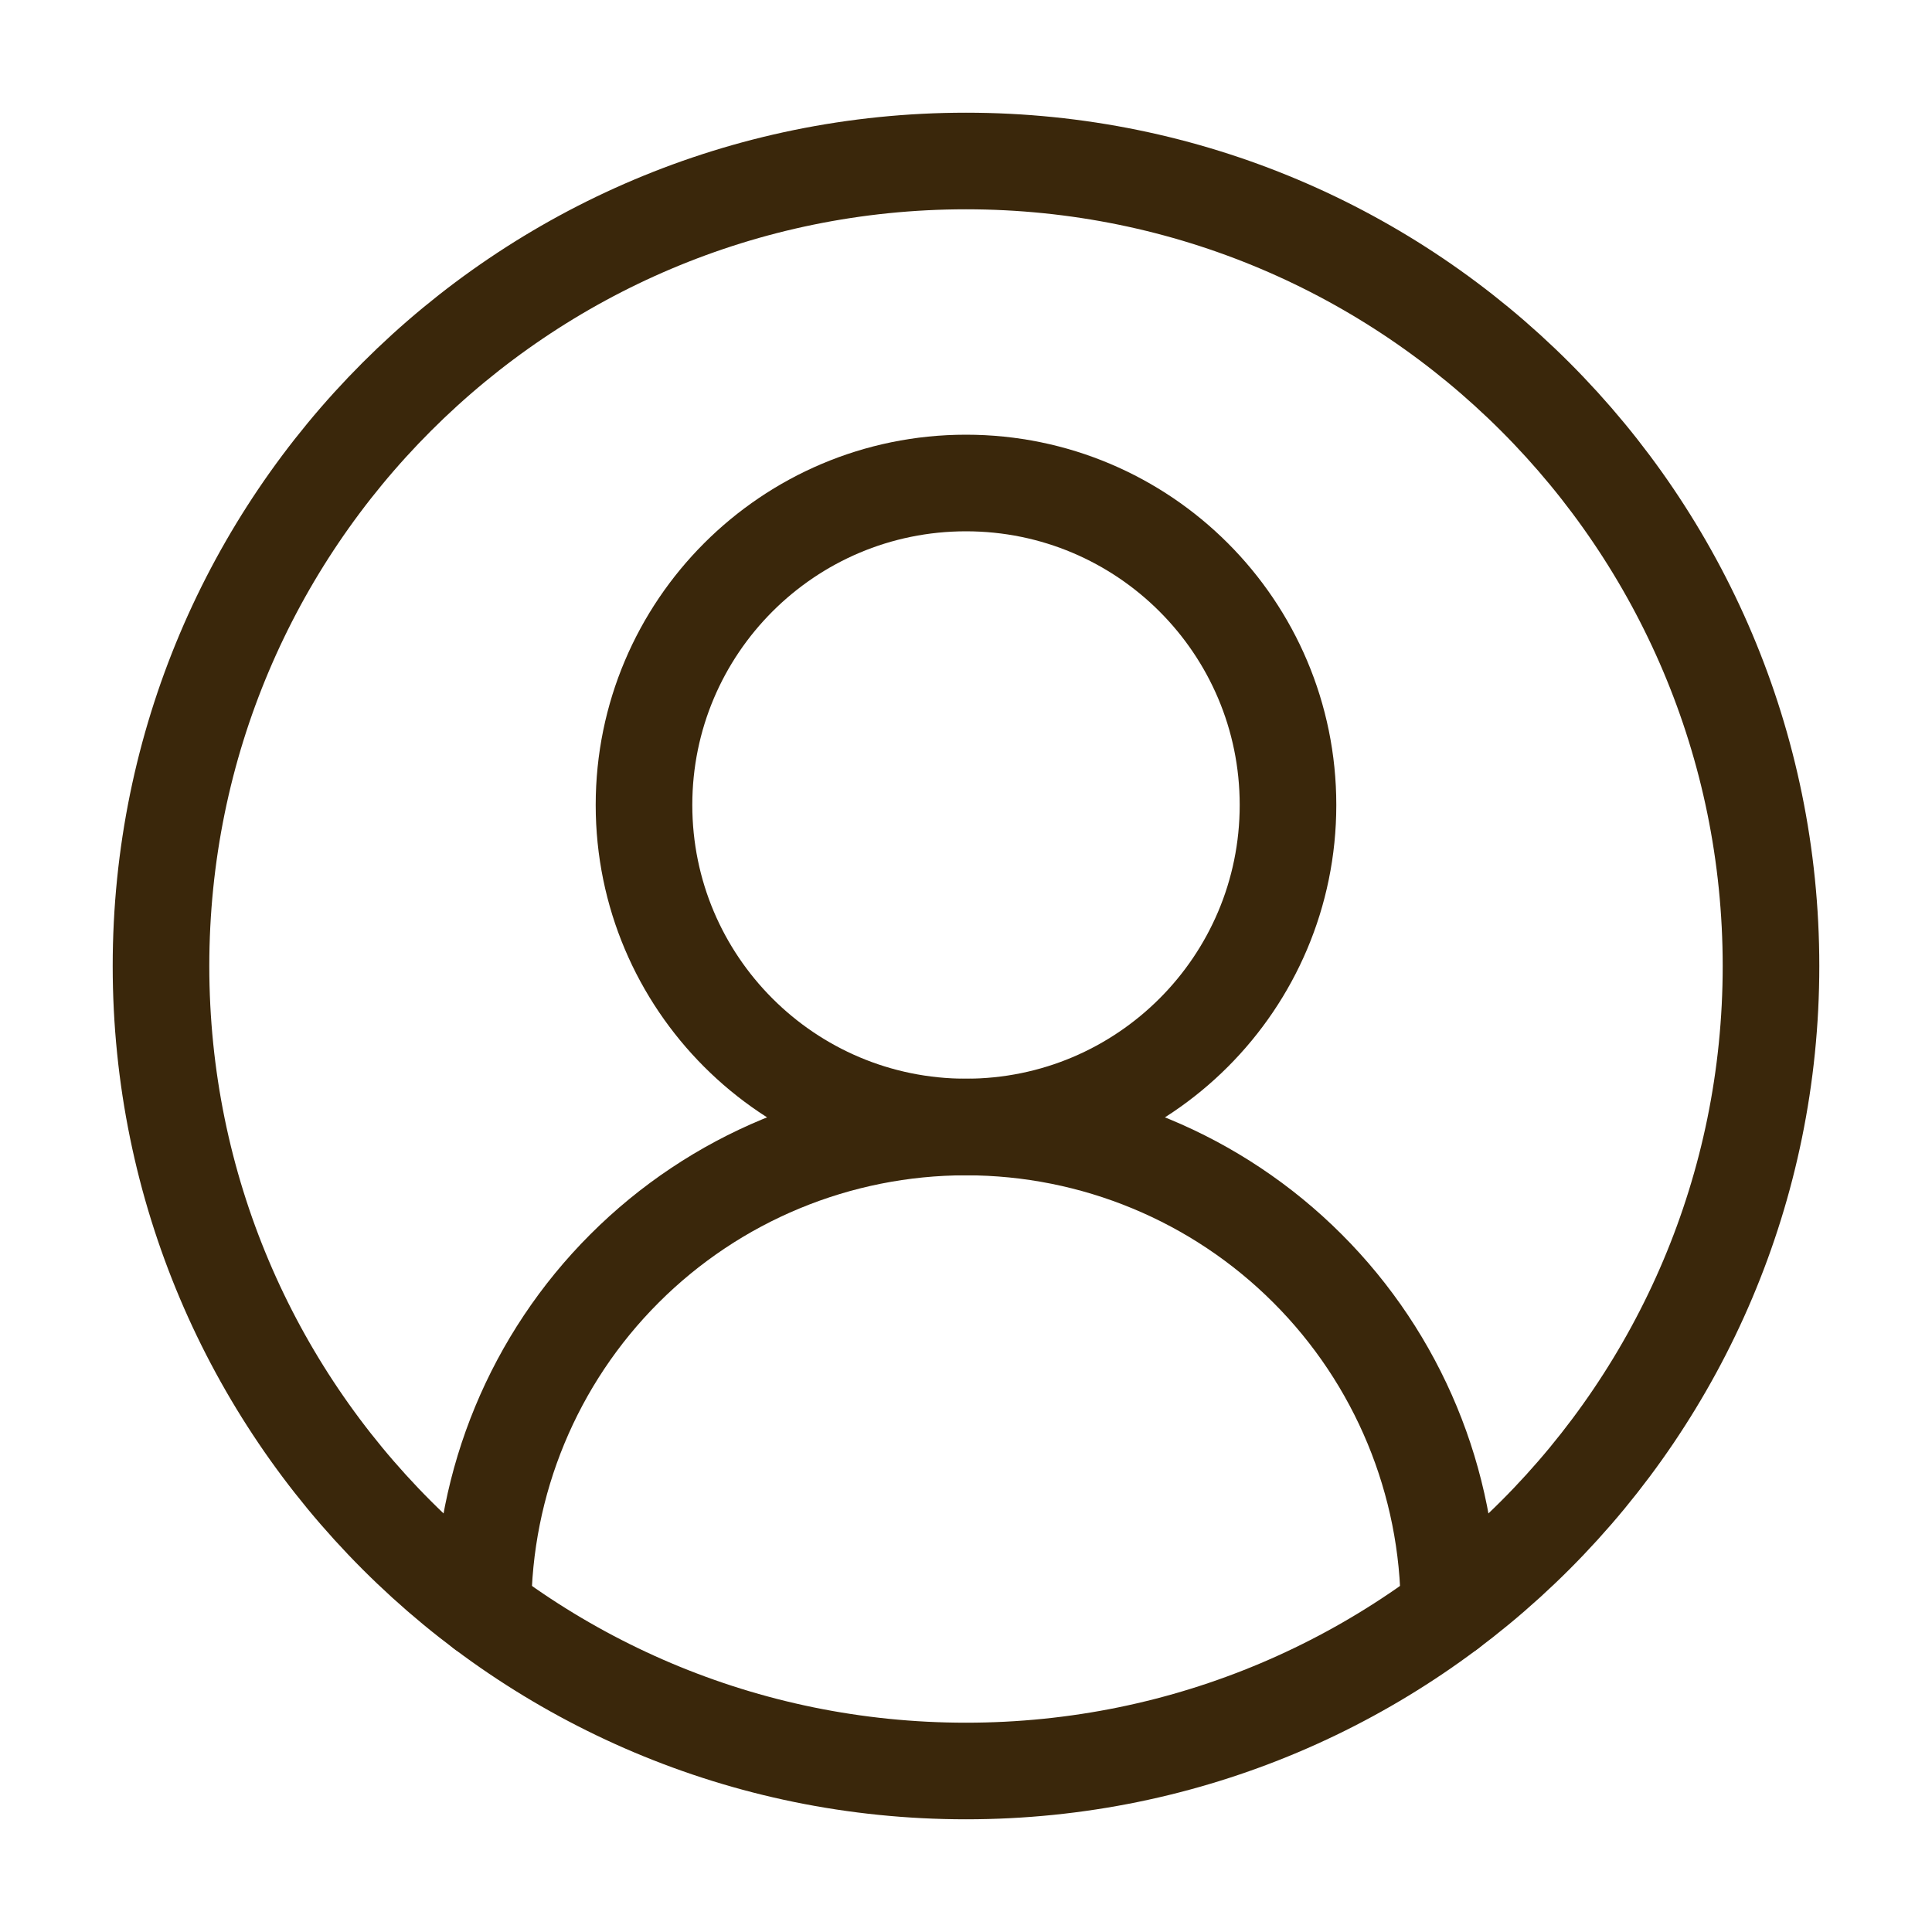
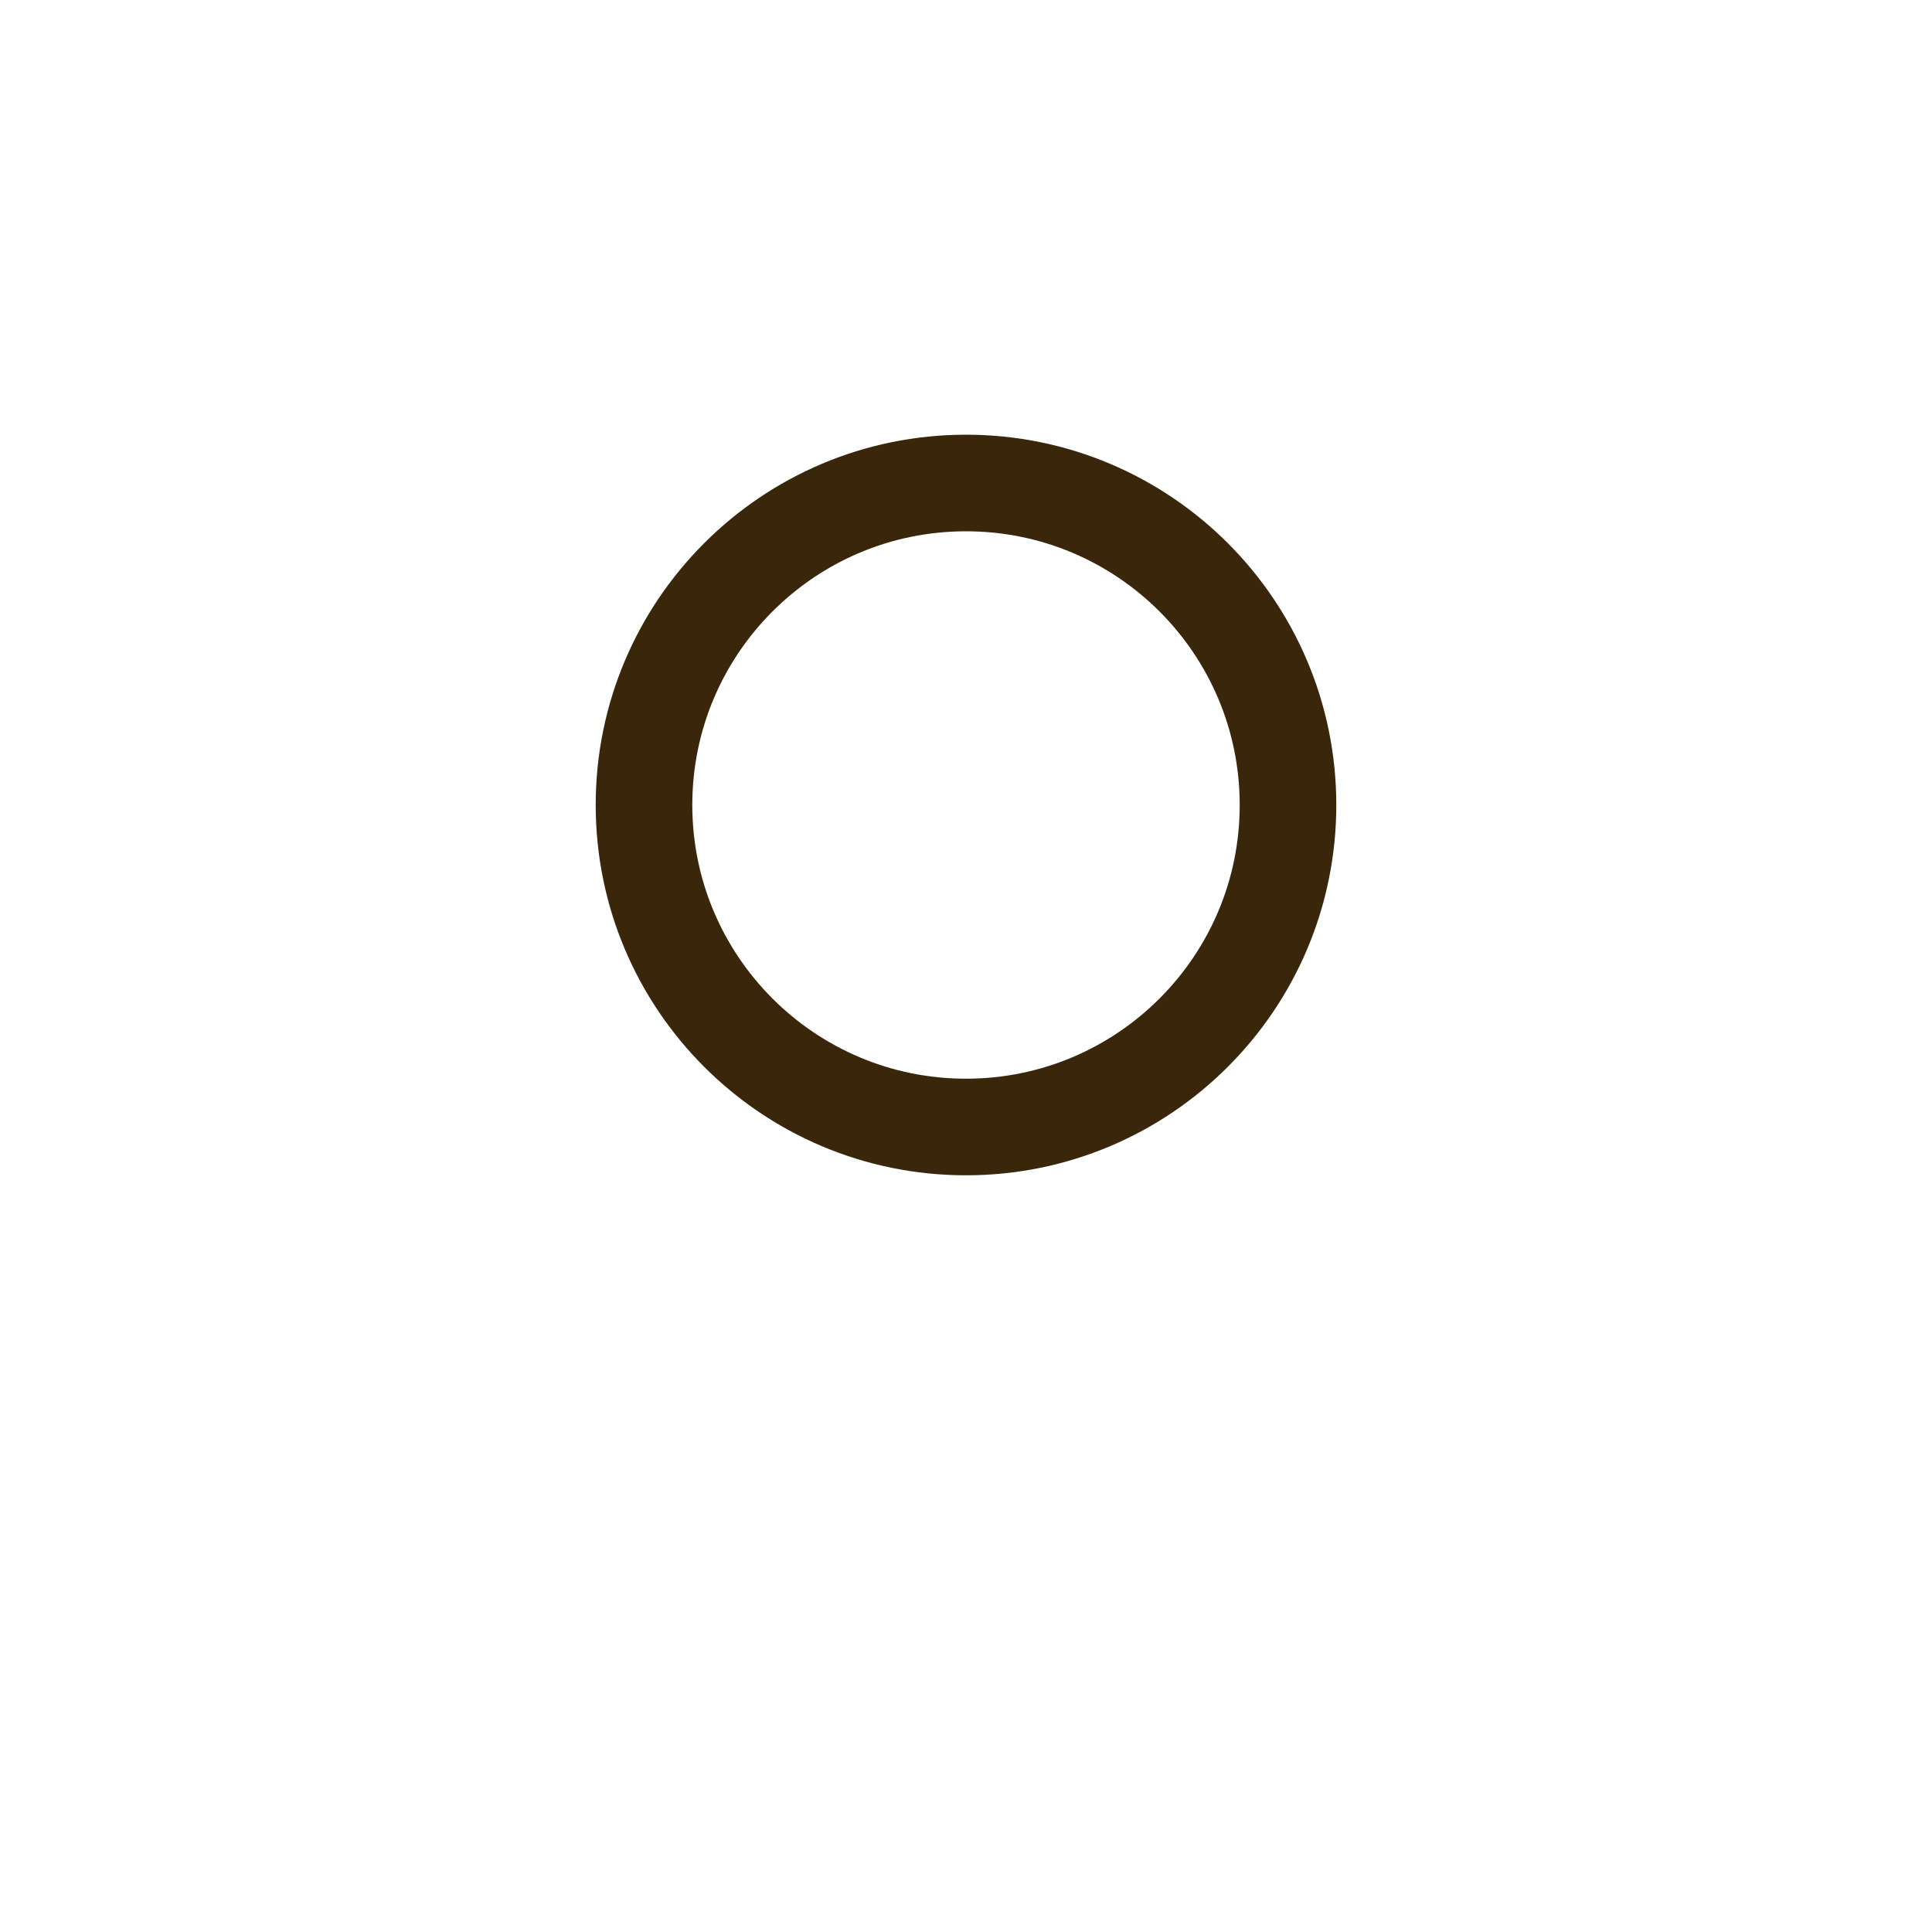
<svg xmlns="http://www.w3.org/2000/svg" width="30" height="30" viewBox="0 0 30 30" fill="none">
-   <path d="M22.5 25C22.5 23.011 21.71 21.103 20.303 19.697C18.897 18.29 16.989 17.5 15 17.5C13.011 17.5 11.103 18.29 9.697 19.697C8.29 21.103 7.5 23.011 7.5 25" stroke="#3A270B" stroke-width="1.5" stroke-linecap="round" stroke-linejoin="round" />
  <path d="M15 17.5C17.761 17.5 20 15.261 20 12.5C20 9.739 17.761 7.5 15 7.5C12.239 7.5 10 9.739 10 12.5C10 15.261 12.239 17.5 15 17.5Z" stroke="#3A270B" stroke-width="1.5" stroke-linecap="round" stroke-linejoin="round" />
-   <path d="M15 27.5C21.904 27.5 27.5 21.904 27.5 15C27.5 8.096 21.904 2.5 15 2.5C8.096 2.5 2.5 8.096 2.5 15C2.5 21.904 8.096 27.5 15 27.5Z" stroke="#3A270B" stroke-width="1.5" stroke-linecap="round" stroke-linejoin="round" />
</svg>